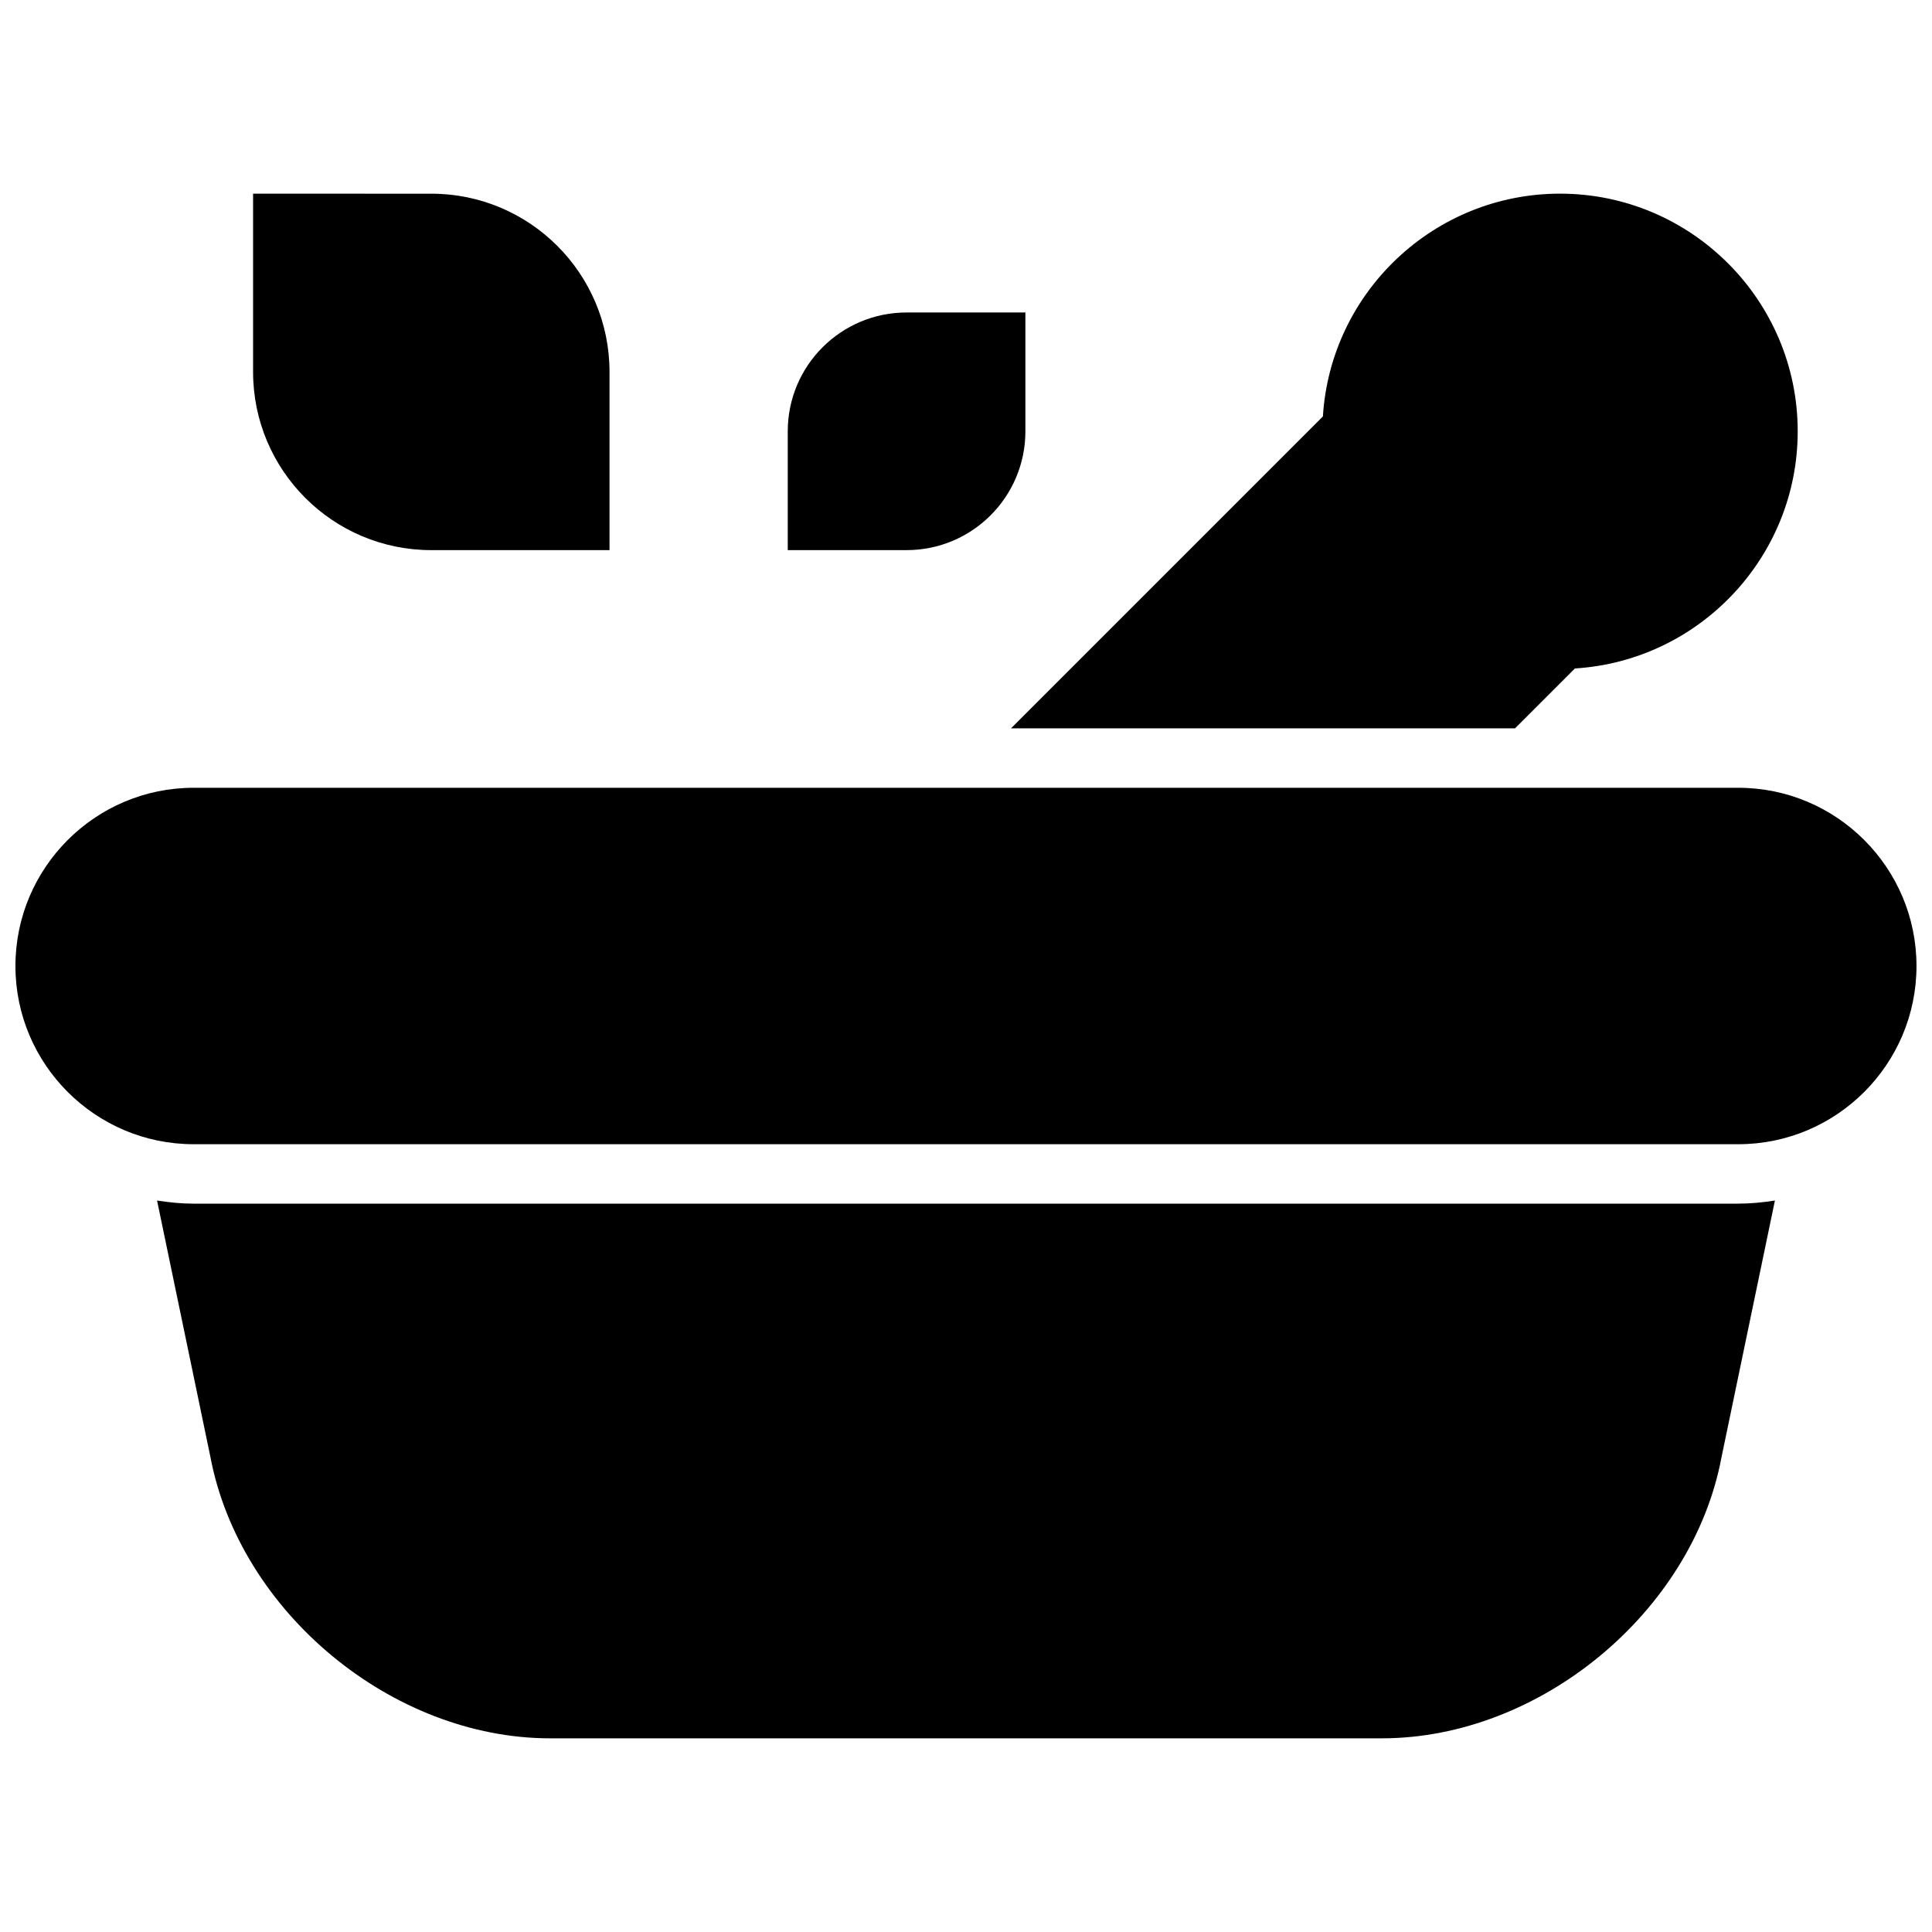
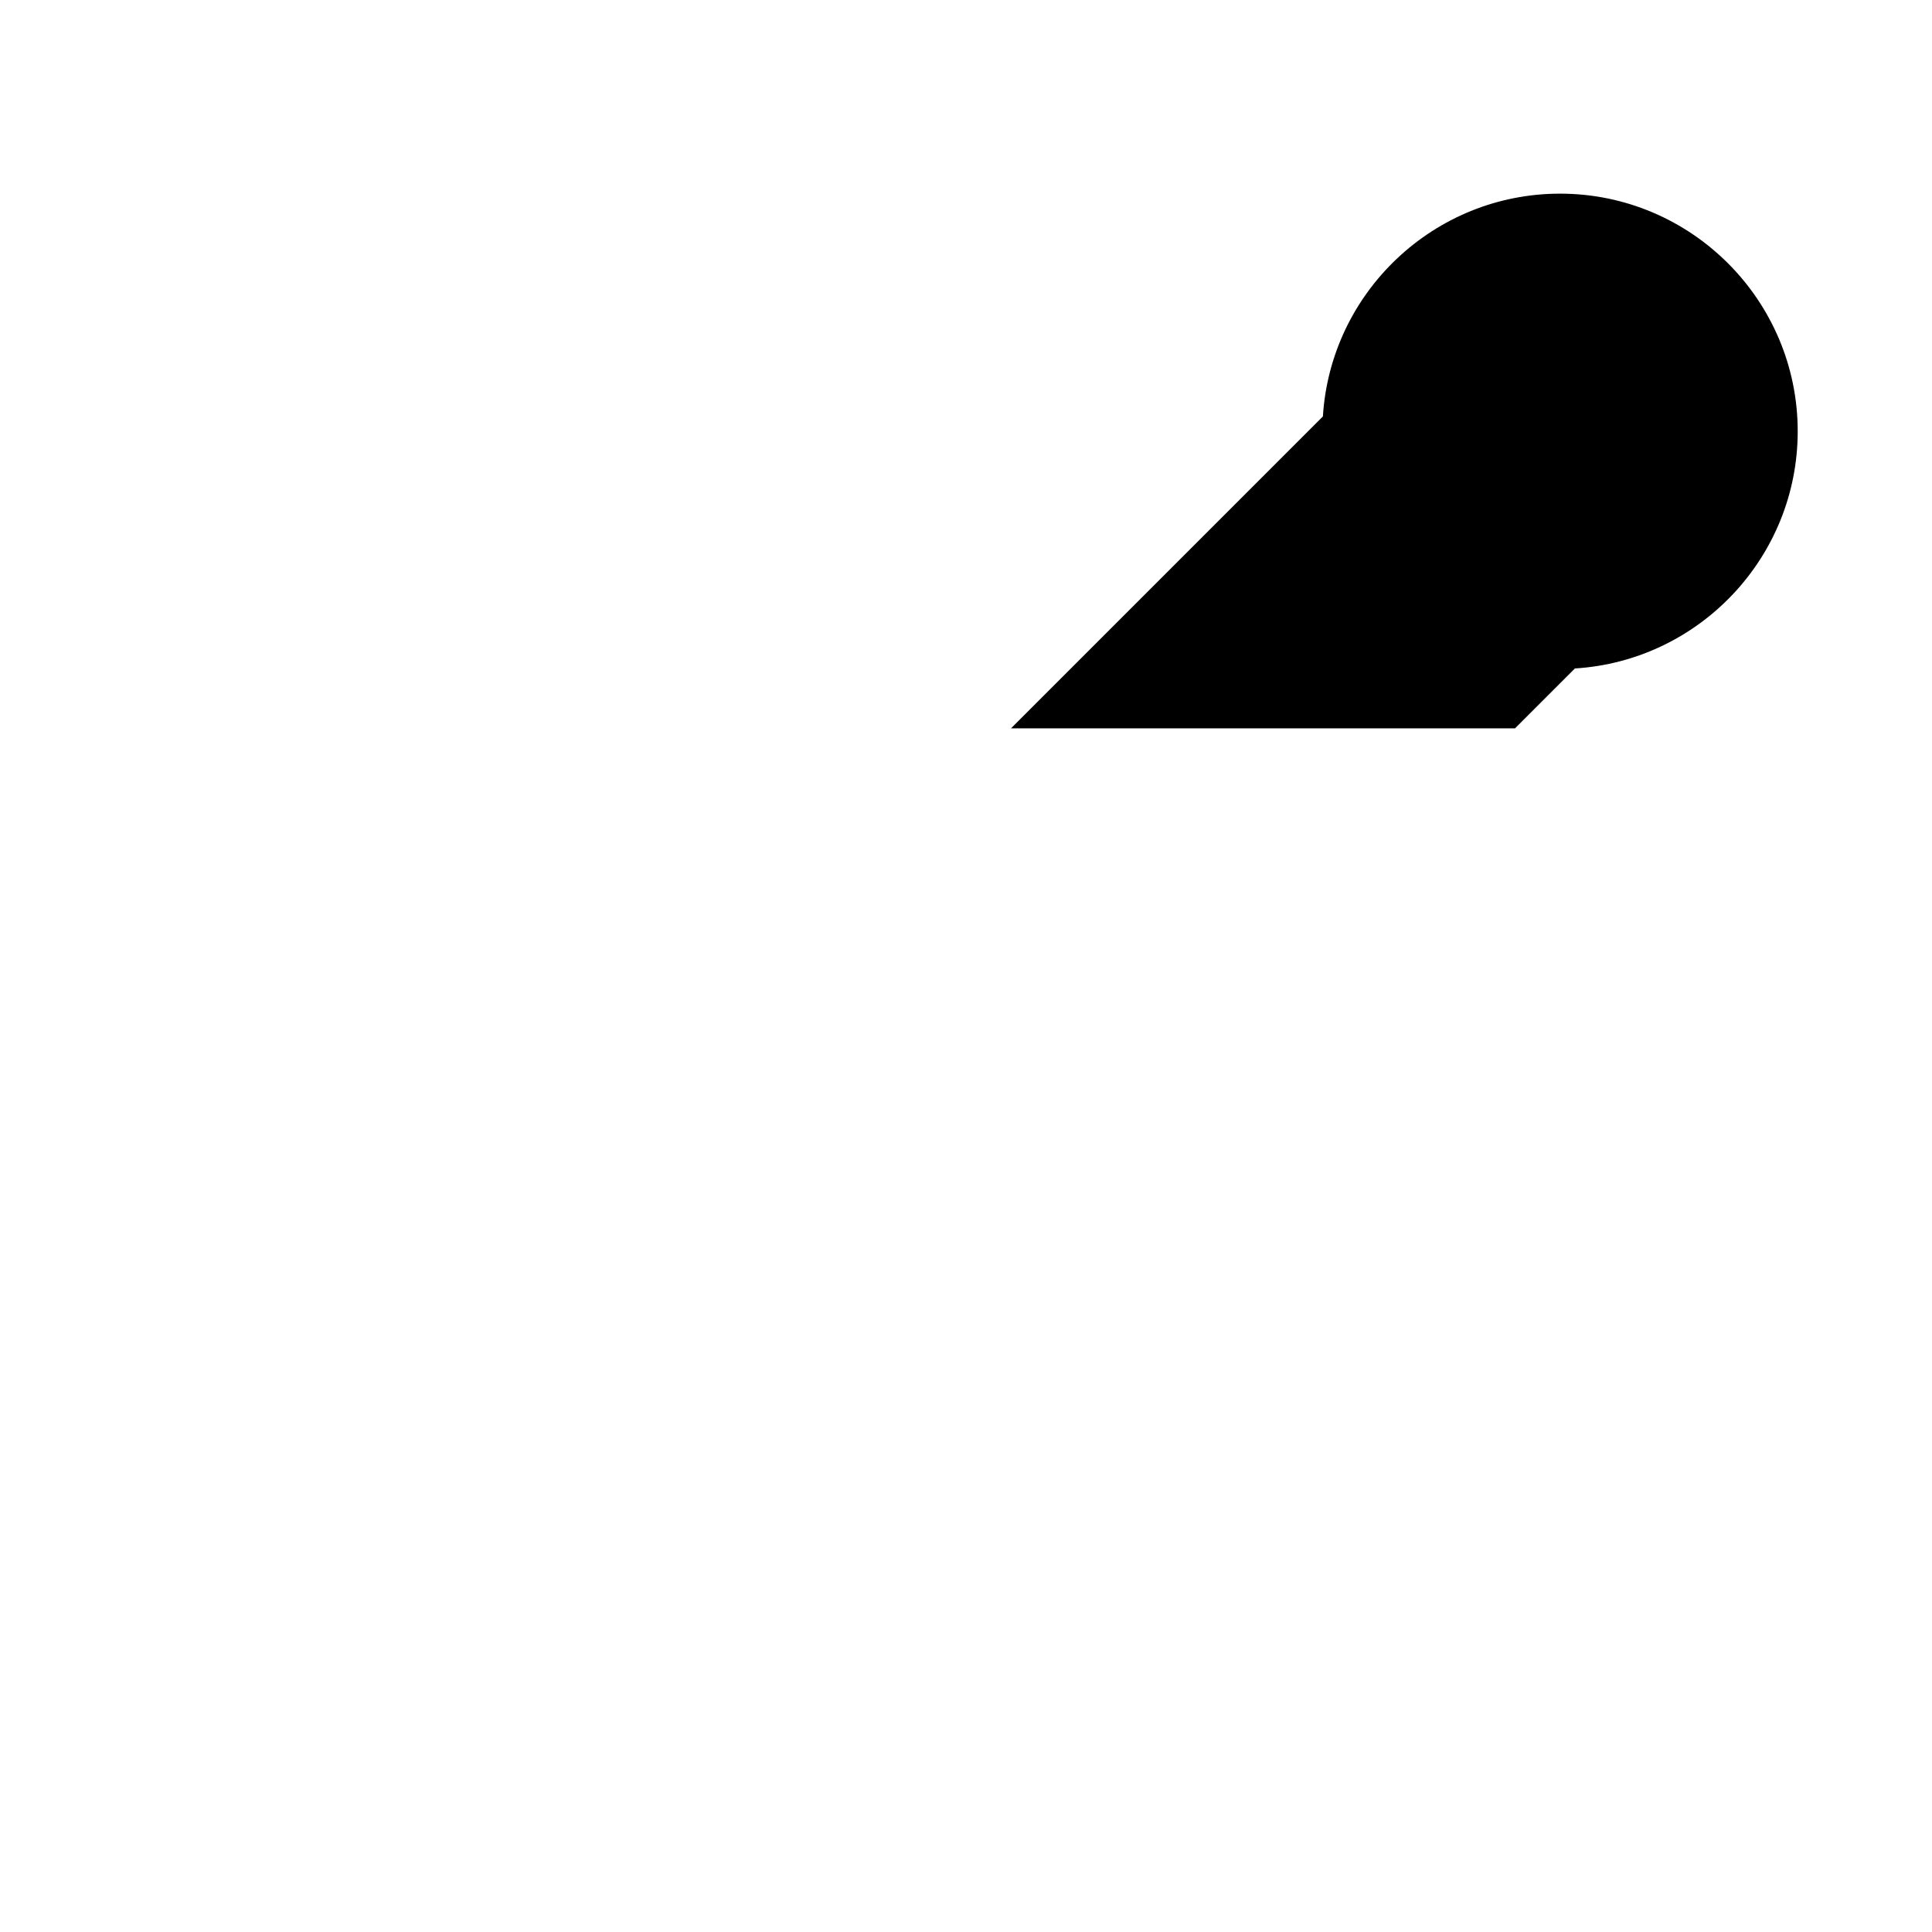
<svg xmlns="http://www.w3.org/2000/svg" width="800px" height="800px" version="1.1" viewBox="144 144 512 512">
  <defs>
    <clipPath id="a">
-       <path d="m148.09 352h503.81v96h-503.81z" />
-     </clipPath>
+       </clipPath>
  </defs>
-   <path d="m258.3 289.79h47.23v-47.23c0-26.078-21.152-47.23-47.23-47.23l-47.23-0.004v47.23c0 26.082 21.152 47.234 47.23 47.234z" />
-   <path d="m415.74 258.3v-31.488h-31.488c-17.391 0-31.488 14.098-31.488 31.488v31.488h31.488c17.391 0 31.488-14.098 31.488-31.488z" />
  <path d="m545.5 337.02 15.871-15.871c32.906-2.031 59.039-29.449 59.039-62.852 0-34.723-28.254-62.977-62.977-62.977-33.402 0-60.82 26.137-62.852 59.039l-82.652 82.66z" />
-   <path d="m195.32 462.98c-3.305 0-6.527-0.332-9.699-0.828l14.105 67.785c7.734 41.211 48.133 74.738 90.059 74.738h220.42c41.926 0 82.324-33.527 90-74.438l14.168-68.086c-3.18 0.496-6.398 0.828-9.703 0.828z" />
  <g clip-path="url(#a)">
    <path d="m604.67 352.77h-409.35c-26.047 0-47.23 21.184-47.23 47.23s21.184 47.23 47.23 47.23h409.34c26.047 0 47.23-21.184 47.23-47.23 0.004-26.047-21.18-47.23-47.227-47.23z" />
  </g>
</svg>